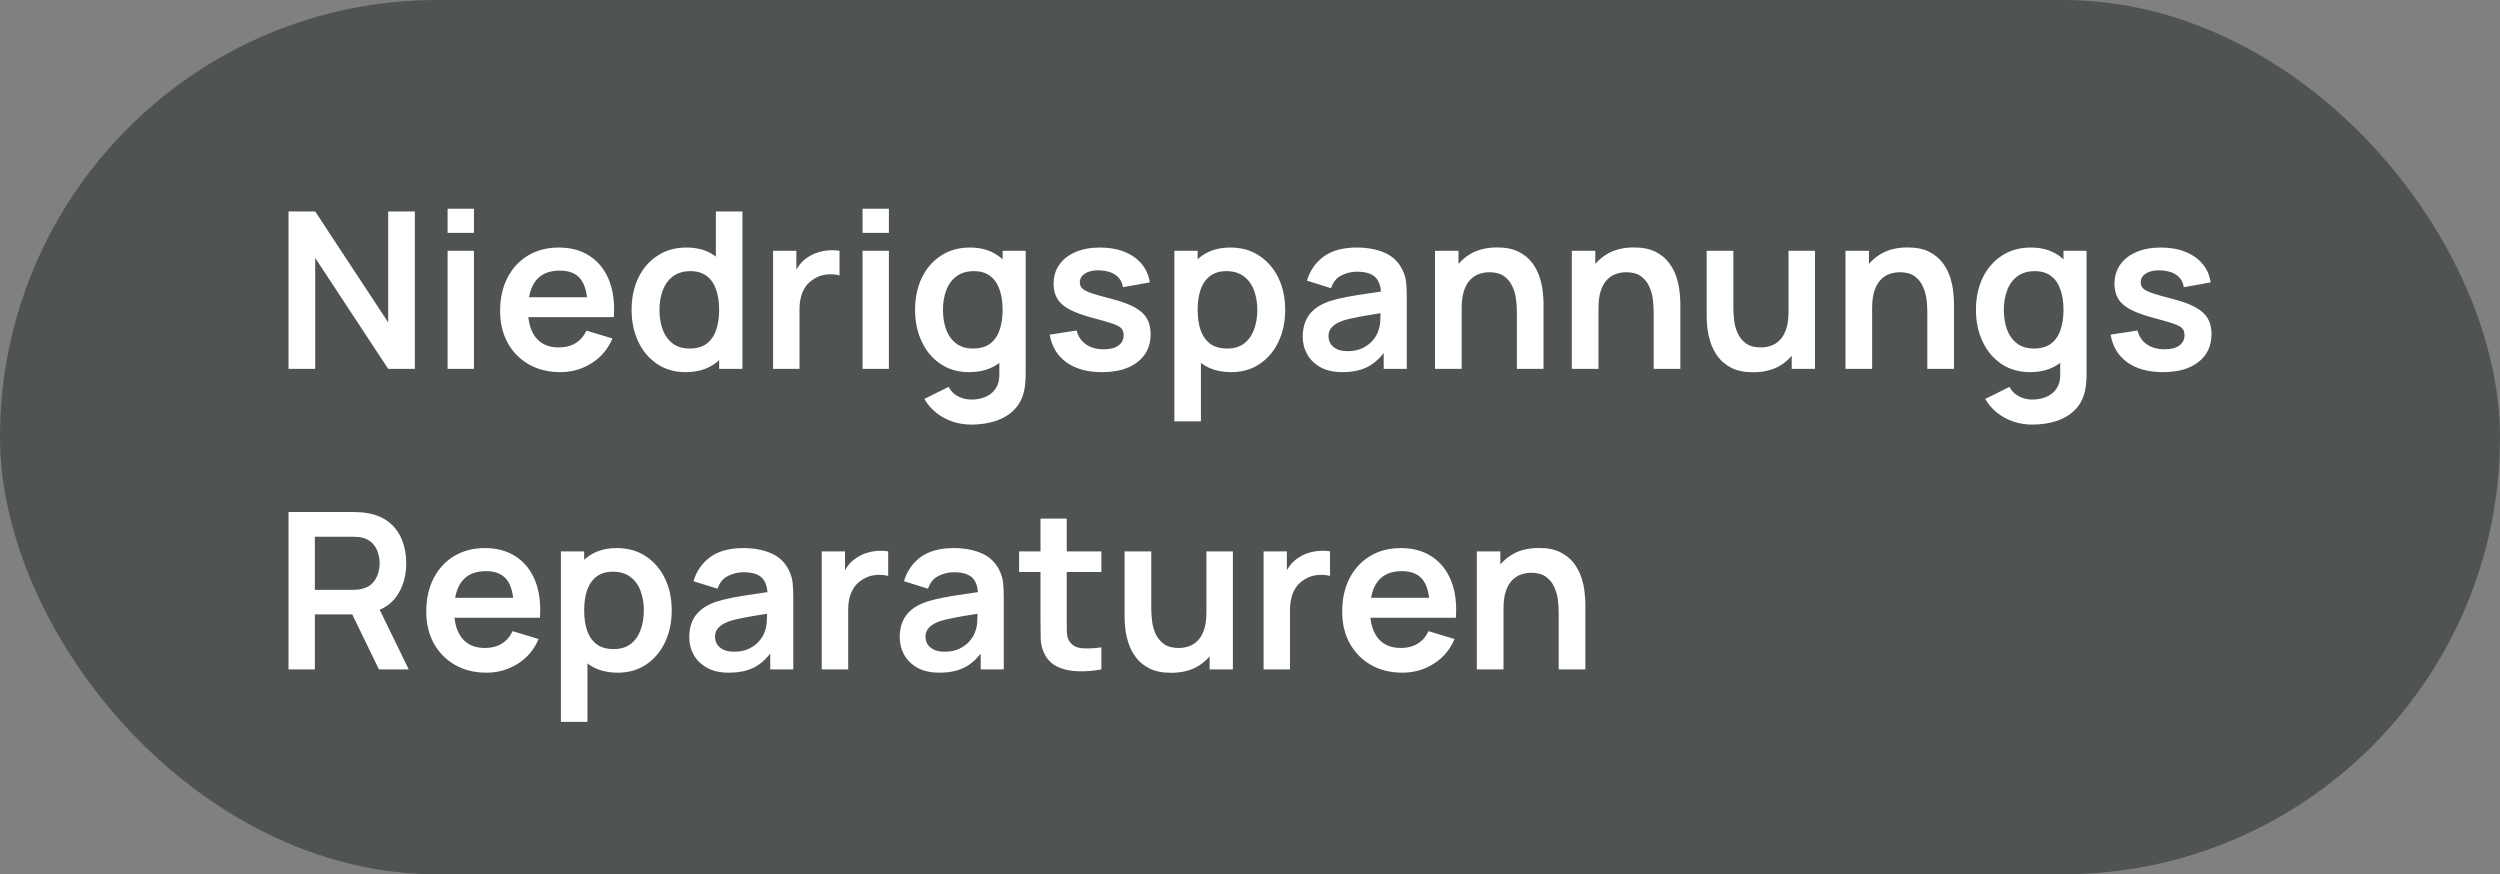
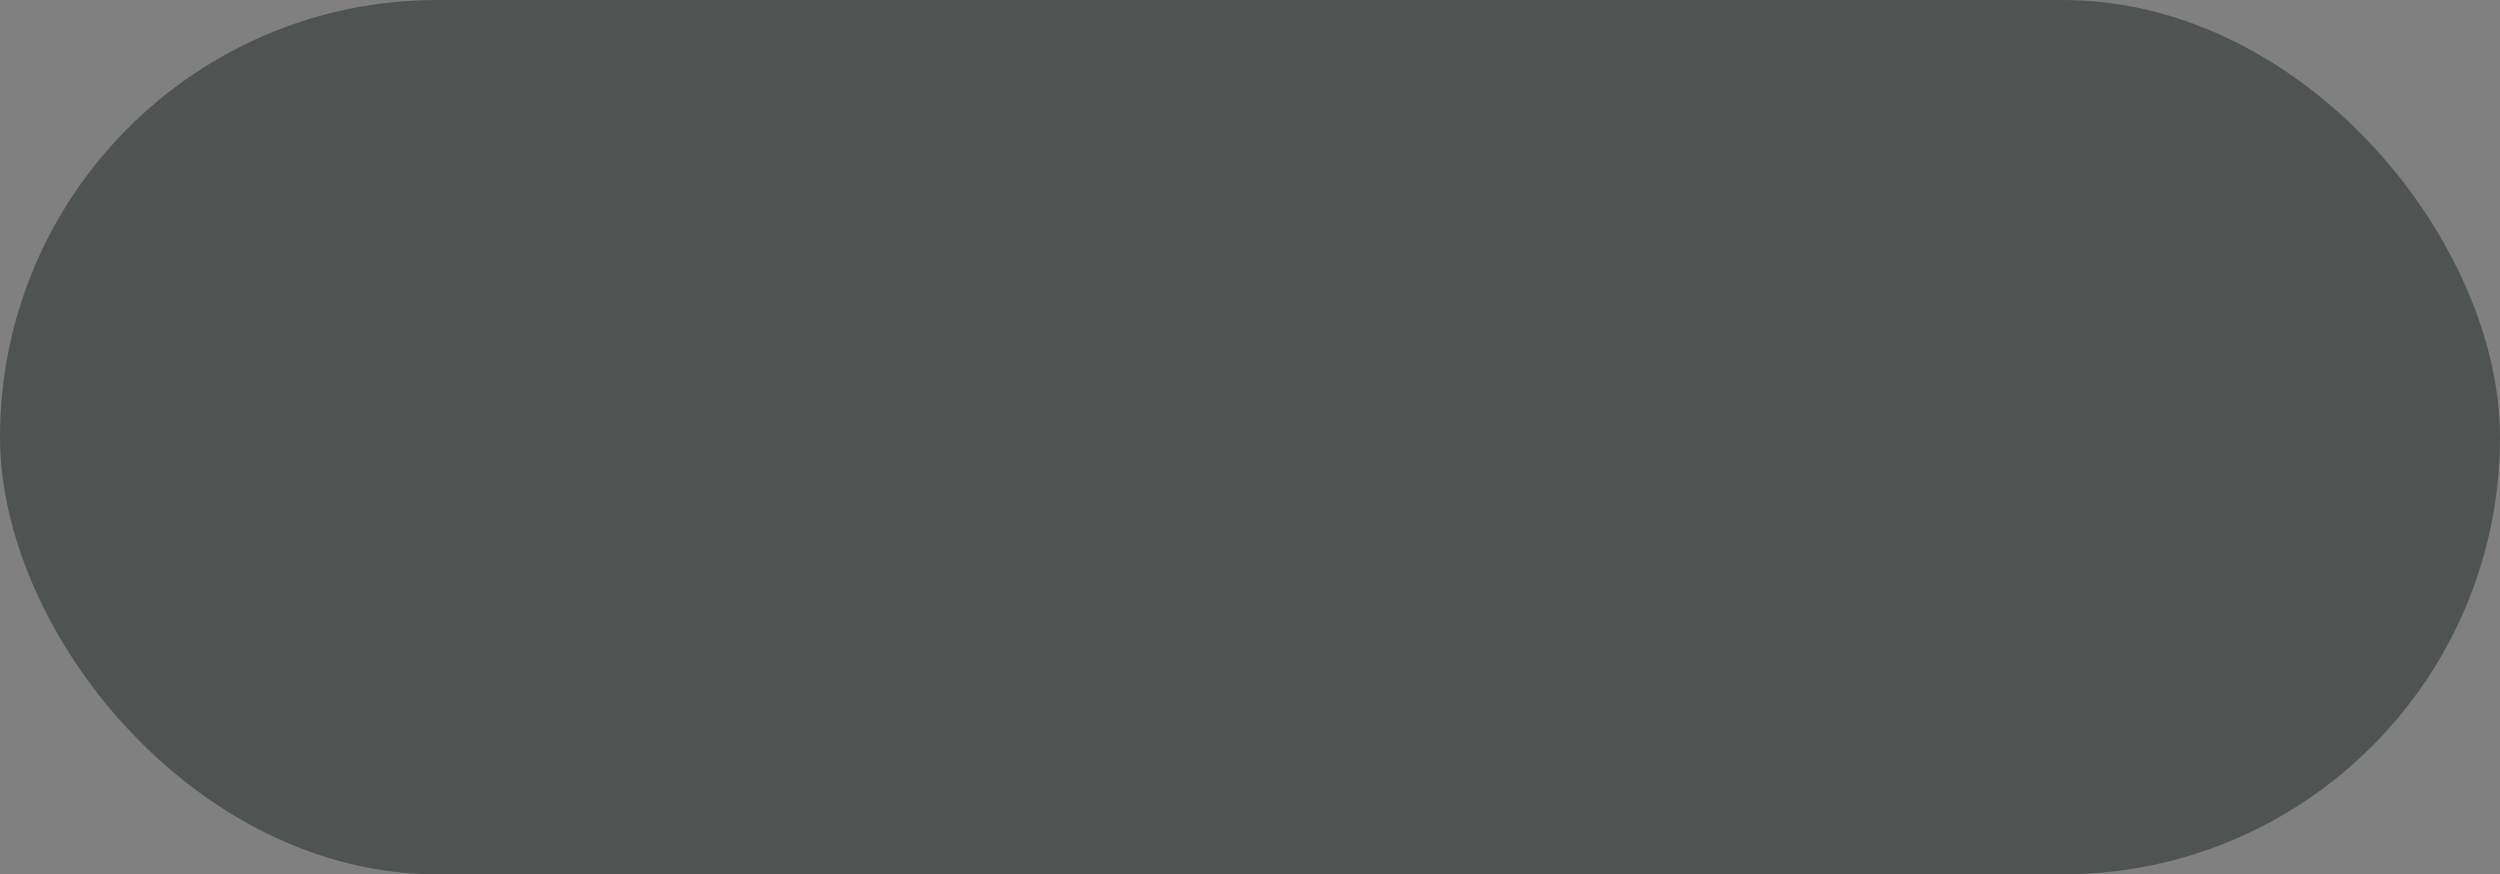
<svg xmlns="http://www.w3.org/2000/svg" width="183" height="64" viewBox="0 0 183 64" fill="none">
  <rect x="0" y="0" width="183" height="64" fill="#808080" stroke="none" />
  <rect width="183" height="64" rx="32" fill="#4F5452" />
-   <path d="M21.12 27V15.48H23.072L28.416 23.6V15.48H30.368V27H28.416L23.072 18.88V27H21.12ZM32.764 17.048V15.28H34.692V17.048H32.764ZM32.764 27V18.36H34.692V27H32.764ZM41.017 27.24C40.142 27.24 39.374 27.051 38.713 26.672C38.051 26.293 37.534 25.768 37.161 25.096C36.793 24.424 36.609 23.651 36.609 22.776C36.609 21.832 36.79 21.013 37.153 20.32C37.515 19.621 38.019 19.08 38.665 18.696C39.31 18.312 40.057 18.12 40.905 18.12C41.801 18.12 42.561 18.331 43.185 18.752C43.814 19.168 44.281 19.757 44.585 20.52C44.889 21.283 45.003 22.181 44.929 23.216H43.017V22.512C43.011 21.573 42.846 20.888 42.521 20.456C42.195 20.024 41.683 19.808 40.985 19.808C40.195 19.808 39.609 20.053 39.225 20.544C38.841 21.029 38.649 21.741 38.649 22.68C38.649 23.555 38.841 24.232 39.225 24.712C39.609 25.192 40.169 25.432 40.905 25.432C41.379 25.432 41.787 25.328 42.129 25.12C42.475 24.907 42.742 24.6 42.929 24.2L44.833 24.776C44.502 25.555 43.99 26.16 43.297 26.592C42.609 27.024 41.849 27.24 41.017 27.24ZM38.041 23.216V21.76H43.985V23.216H38.041ZM50.178 27.24C49.383 27.24 48.69 27.04 48.098 26.64C47.506 26.24 47.047 25.696 46.722 25.008C46.396 24.32 46.234 23.544 46.234 22.68C46.234 21.805 46.396 21.027 46.722 20.344C47.052 19.656 47.519 19.115 48.122 18.72C48.724 18.32 49.434 18.12 50.25 18.12C51.071 18.12 51.759 18.32 52.314 18.72C52.874 19.115 53.298 19.656 53.586 20.344C53.874 21.032 54.018 21.811 54.018 22.68C54.018 23.539 53.874 24.315 53.586 25.008C53.298 25.696 52.868 26.24 52.298 26.64C51.727 27.04 51.02 27.24 50.178 27.24ZM50.474 25.512C50.991 25.512 51.407 25.395 51.722 25.16C52.042 24.92 52.274 24.587 52.418 24.16C52.567 23.733 52.642 23.24 52.642 22.68C52.642 22.115 52.567 21.621 52.418 21.2C52.274 20.773 52.047 20.443 51.738 20.208C51.428 19.968 51.028 19.848 50.538 19.848C50.02 19.848 49.594 19.976 49.258 20.232C48.922 20.483 48.674 20.824 48.514 21.256C48.354 21.683 48.274 22.157 48.274 22.68C48.274 23.208 48.351 23.688 48.506 24.12C48.666 24.547 48.908 24.885 49.234 25.136C49.559 25.387 49.972 25.512 50.474 25.512ZM52.642 27V20.936H52.402V15.48H54.346V27H52.642ZM56.589 27V18.36H58.293V20.464L58.085 20.192C58.191 19.904 58.333 19.643 58.509 19.408C58.69 19.168 58.906 18.971 59.157 18.816C59.37 18.672 59.605 18.56 59.861 18.48C60.122 18.395 60.389 18.344 60.661 18.328C60.933 18.307 61.197 18.317 61.453 18.36V20.16C61.197 20.085 60.901 20.061 60.565 20.088C60.234 20.115 59.935 20.208 59.669 20.368C59.402 20.512 59.183 20.696 59.013 20.92C58.847 21.144 58.725 21.4 58.645 21.688C58.565 21.971 58.525 22.277 58.525 22.608V27H56.589ZM63.139 17.048V15.28H65.067V17.048H63.139ZM63.139 27V18.36H65.067V27H63.139ZM71.096 31.08C70.616 31.08 70.154 31.005 69.712 30.856C69.274 30.707 68.88 30.491 68.528 30.208C68.176 29.931 67.888 29.595 67.664 29.2L69.44 28.32C69.605 28.635 69.837 28.867 70.136 29.016C70.44 29.171 70.762 29.248 71.104 29.248C71.504 29.248 71.861 29.176 72.176 29.032C72.49 28.893 72.733 28.685 72.904 28.408C73.08 28.136 73.162 27.795 73.152 27.384V24.928H73.392V18.36H75.08V27.416C75.08 27.635 75.069 27.843 75.048 28.04C75.032 28.243 75.002 28.44 74.96 28.632C74.832 29.192 74.586 29.651 74.224 30.008C73.861 30.371 73.41 30.64 72.872 30.816C72.338 30.992 71.746 31.08 71.096 31.08ZM70.928 27.24C70.133 27.24 69.44 27.04 68.848 26.64C68.256 26.24 67.797 25.696 67.472 25.008C67.146 24.32 66.984 23.544 66.984 22.68C66.984 21.805 67.146 21.027 67.472 20.344C67.802 19.656 68.269 19.115 68.872 18.72C69.474 18.32 70.184 18.12 71 18.12C71.821 18.12 72.509 18.32 73.064 18.72C73.624 19.115 74.048 19.656 74.336 20.344C74.624 21.032 74.768 21.811 74.768 22.68C74.768 23.539 74.624 24.315 74.336 25.008C74.048 25.696 73.618 26.24 73.048 26.64C72.477 27.04 71.77 27.24 70.928 27.24ZM71.224 25.512C71.741 25.512 72.157 25.395 72.472 25.16C72.792 24.92 73.024 24.587 73.168 24.16C73.317 23.733 73.392 23.24 73.392 22.68C73.392 22.115 73.317 21.621 73.168 21.2C73.024 20.773 72.797 20.443 72.488 20.208C72.178 19.968 71.778 19.848 71.288 19.848C70.77 19.848 70.344 19.976 70.008 20.232C69.672 20.483 69.424 20.824 69.264 21.256C69.104 21.683 69.024 22.157 69.024 22.68C69.024 23.208 69.101 23.688 69.256 24.12C69.416 24.547 69.658 24.885 69.984 25.136C70.309 25.387 70.722 25.512 71.224 25.512ZM80.659 27.24C79.593 27.24 78.726 27 78.059 26.52C77.392 26.04 76.987 25.365 76.843 24.496L78.811 24.192C78.912 24.619 79.136 24.955 79.483 25.2C79.83 25.445 80.267 25.568 80.795 25.568C81.259 25.568 81.617 25.477 81.867 25.296C82.123 25.109 82.251 24.856 82.251 24.536C82.251 24.339 82.203 24.181 82.107 24.064C82.016 23.941 81.814 23.824 81.499 23.712C81.184 23.6 80.702 23.459 80.051 23.288C79.326 23.096 78.75 22.891 78.323 22.672C77.897 22.448 77.59 22.184 77.403 21.88C77.216 21.576 77.123 21.208 77.123 20.776C77.123 20.237 77.264 19.768 77.547 19.368C77.83 18.968 78.225 18.661 78.731 18.448C79.238 18.229 79.835 18.12 80.523 18.12C81.195 18.12 81.79 18.224 82.307 18.432C82.83 18.64 83.251 18.936 83.571 19.32C83.891 19.704 84.088 20.155 84.163 20.672L82.195 21.024C82.147 20.656 81.979 20.365 81.691 20.152C81.409 19.939 81.03 19.819 80.555 19.792C80.102 19.765 79.737 19.835 79.459 20C79.182 20.16 79.043 20.387 79.043 20.68C79.043 20.845 79.099 20.987 79.211 21.104C79.323 21.221 79.547 21.339 79.883 21.456C80.225 21.573 80.731 21.717 81.403 21.888C82.091 22.064 82.641 22.267 83.051 22.496C83.467 22.72 83.766 22.989 83.947 23.304C84.134 23.619 84.227 24 84.227 24.448C84.227 25.317 83.91 26 83.275 26.496C82.646 26.992 81.774 27.24 80.659 27.24ZM90.131 27.24C89.289 27.24 88.582 27.04 88.011 26.64C87.441 26.24 87.011 25.696 86.723 25.008C86.435 24.315 86.291 23.539 86.291 22.68C86.291 21.811 86.435 21.032 86.723 20.344C87.011 19.656 87.433 19.115 87.987 18.72C88.547 18.32 89.238 18.12 90.059 18.12C90.875 18.12 91.582 18.32 92.179 18.72C92.782 19.115 93.249 19.656 93.579 20.344C93.91 21.027 94.075 21.805 94.075 22.68C94.075 23.544 93.913 24.32 93.587 25.008C93.262 25.696 92.803 26.24 92.211 26.64C91.619 27.04 90.926 27.24 90.131 27.24ZM85.963 30.84V18.36H87.667V24.424H87.907V30.84H85.963ZM89.835 25.512C90.337 25.512 90.75 25.387 91.075 25.136C91.401 24.885 91.641 24.547 91.795 24.12C91.955 23.688 92.035 23.208 92.035 22.68C92.035 22.157 91.955 21.683 91.795 21.256C91.635 20.824 91.387 20.483 91.051 20.232C90.715 19.976 90.289 19.848 89.771 19.848C89.281 19.848 88.881 19.968 88.571 20.208C88.262 20.443 88.033 20.773 87.883 21.2C87.739 21.621 87.667 22.115 87.667 22.68C87.667 23.24 87.739 23.733 87.883 24.16C88.033 24.587 88.265 24.92 88.579 25.16C88.899 25.395 89.318 25.512 89.835 25.512ZM98.255 27.24C97.631 27.24 97.103 27.123 96.671 26.888C96.239 26.648 95.911 26.331 95.687 25.936C95.468 25.541 95.359 25.107 95.359 24.632C95.359 24.216 95.428 23.843 95.567 23.512C95.705 23.176 95.919 22.888 96.207 22.648C96.495 22.403 96.868 22.203 97.327 22.048C97.673 21.936 98.079 21.835 98.543 21.744C99.012 21.653 99.519 21.571 100.063 21.496C100.612 21.416 101.185 21.331 101.783 21.24L101.095 21.632C101.1 21.035 100.967 20.595 100.695 20.312C100.423 20.029 99.964 19.888 99.319 19.888C98.929 19.888 98.553 19.979 98.191 20.16C97.828 20.341 97.575 20.653 97.431 21.096L95.671 20.544C95.884 19.813 96.289 19.227 96.887 18.784C97.489 18.341 98.3 18.12 99.319 18.12C100.087 18.12 100.761 18.245 101.343 18.496C101.929 18.747 102.364 19.157 102.647 19.728C102.801 20.032 102.895 20.344 102.927 20.664C102.959 20.979 102.975 21.323 102.975 21.696V27H101.287V25.128L101.567 25.432C101.177 26.056 100.721 26.515 100.199 26.808C99.681 27.096 99.033 27.24 98.255 27.24ZM98.639 25.704C99.076 25.704 99.449 25.627 99.759 25.472C100.068 25.317 100.313 25.128 100.495 24.904C100.681 24.68 100.807 24.469 100.871 24.272C100.972 24.027 101.028 23.747 101.039 23.432C101.055 23.112 101.063 22.853 101.063 22.656L101.655 22.832C101.073 22.923 100.575 23.003 100.159 23.072C99.743 23.141 99.385 23.208 99.087 23.272C98.788 23.331 98.524 23.397 98.295 23.472C98.071 23.552 97.881 23.645 97.727 23.752C97.572 23.859 97.452 23.981 97.367 24.12C97.287 24.259 97.247 24.421 97.247 24.608C97.247 24.821 97.3 25.011 97.407 25.176C97.513 25.336 97.668 25.464 97.871 25.56C98.079 25.656 98.335 25.704 98.639 25.704ZM111.034 27V22.84C111.034 22.568 111.015 22.267 110.978 21.936C110.94 21.605 110.852 21.288 110.714 20.984C110.58 20.675 110.378 20.421 110.106 20.224C109.839 20.027 109.476 19.928 109.018 19.928C108.772 19.928 108.53 19.968 108.29 20.048C108.05 20.128 107.831 20.267 107.634 20.464C107.442 20.656 107.287 20.923 107.17 21.264C107.052 21.6 106.994 22.032 106.994 22.56L105.85 22.072C105.85 21.336 105.991 20.669 106.274 20.072C106.562 19.475 106.983 19 107.538 18.648C108.092 18.291 108.775 18.112 109.586 18.112C110.226 18.112 110.754 18.219 111.17 18.432C111.586 18.645 111.916 18.917 112.161 19.248C112.407 19.579 112.588 19.931 112.706 20.304C112.823 20.677 112.898 21.032 112.93 21.368C112.967 21.699 112.986 21.968 112.986 22.176V27H111.034ZM105.042 27V18.36H106.762V21.04H106.994V27H105.042ZM121.049 27V22.84C121.049 22.568 121.03 22.267 120.993 21.936C120.956 21.605 120.868 21.288 120.729 20.984C120.596 20.675 120.393 20.421 120.121 20.224C119.854 20.027 119.492 19.928 119.033 19.928C118.788 19.928 118.545 19.968 118.305 20.048C118.065 20.128 117.846 20.267 117.649 20.464C117.457 20.656 117.302 20.923 117.185 21.264C117.068 21.6 117.009 22.032 117.009 22.56L115.865 22.072C115.865 21.336 116.006 20.669 116.289 20.072C116.577 19.475 116.998 19 117.553 18.648C118.108 18.291 118.79 18.112 119.601 18.112C120.241 18.112 120.769 18.219 121.185 18.432C121.601 18.645 121.932 18.917 122.177 19.248C122.422 19.579 122.604 19.931 122.721 20.304C122.838 20.677 122.913 21.032 122.945 21.368C122.982 21.699 123.001 21.968 123.001 22.176V27H121.049ZM115.057 27V18.36H116.777V21.04H117.009V27H115.057ZM128.329 27.248C127.689 27.248 127.161 27.141 126.745 26.928C126.329 26.715 125.998 26.443 125.753 26.112C125.507 25.781 125.326 25.429 125.209 25.056C125.091 24.683 125.014 24.331 124.977 24C124.945 23.664 124.929 23.392 124.929 23.184V18.36H126.881V22.52C126.881 22.787 126.899 23.088 126.937 23.424C126.974 23.755 127.059 24.075 127.193 24.384C127.331 24.688 127.534 24.939 127.801 25.136C128.073 25.333 128.438 25.432 128.897 25.432C129.142 25.432 129.385 25.392 129.625 25.312C129.865 25.232 130.081 25.096 130.273 24.904C130.47 24.707 130.627 24.437 130.745 24.096C130.862 23.755 130.921 23.323 130.921 22.8L132.065 23.288C132.065 24.024 131.921 24.691 131.633 25.288C131.35 25.885 130.931 26.363 130.377 26.72C129.822 27.072 129.139 27.248 128.329 27.248ZM131.153 27V24.32H130.921V18.36H132.857V27H131.153ZM141.08 27V22.84C141.08 22.568 141.062 22.267 141.024 21.936C140.987 21.605 140.899 21.288 140.76 20.984C140.627 20.675 140.424 20.421 140.152 20.224C139.886 20.027 139.523 19.928 139.064 19.928C138.819 19.928 138.576 19.968 138.336 20.048C138.096 20.128 137.878 20.267 137.68 20.464C137.488 20.656 137.334 20.923 137.216 21.264C137.099 21.6 137.04 22.032 137.04 22.56L135.896 22.072C135.896 21.336 136.038 20.669 136.32 20.072C136.608 19.475 137.03 19 137.584 18.648C138.139 18.291 138.822 18.112 139.632 18.112C140.272 18.112 140.8 18.219 141.216 18.432C141.632 18.645 141.963 18.917 142.208 19.248C142.454 19.579 142.635 19.931 142.752 20.304C142.87 20.677 142.944 21.032 142.976 21.368C143.014 21.699 143.032 21.968 143.032 22.176V27H141.08ZM135.088 27V18.36H136.808V21.04H137.04V27H135.088ZM148.752 31.08C148.272 31.08 147.811 31.005 147.368 30.856C146.931 30.707 146.536 30.491 146.184 30.208C145.832 29.931 145.544 29.595 145.32 29.2L147.096 28.32C147.261 28.635 147.493 28.867 147.792 29.016C148.096 29.171 148.419 29.248 148.76 29.248C149.16 29.248 149.517 29.176 149.832 29.032C150.147 28.893 150.389 28.685 150.56 28.408C150.736 28.136 150.819 27.795 150.808 27.384V24.928H151.048V18.36H152.736V27.416C152.736 27.635 152.725 27.843 152.704 28.04C152.688 28.243 152.659 28.44 152.616 28.632C152.488 29.192 152.243 29.651 151.88 30.008C151.517 30.371 151.067 30.64 150.528 30.816C149.995 30.992 149.403 31.08 148.752 31.08ZM148.584 27.24C147.789 27.24 147.096 27.04 146.504 26.64C145.912 26.24 145.453 25.696 145.128 25.008C144.803 24.32 144.64 23.544 144.64 22.68C144.64 21.805 144.803 21.027 145.128 20.344C145.459 19.656 145.925 19.115 146.528 18.72C147.131 18.32 147.84 18.12 148.656 18.12C149.477 18.12 150.165 18.32 150.72 18.72C151.28 19.115 151.704 19.656 151.992 20.344C152.28 21.032 152.424 21.811 152.424 22.68C152.424 23.539 152.28 24.315 151.992 25.008C151.704 25.696 151.275 26.24 150.704 26.64C150.133 27.04 149.427 27.24 148.584 27.24ZM148.88 25.512C149.397 25.512 149.813 25.395 150.128 25.16C150.448 24.92 150.68 24.587 150.824 24.16C150.973 23.733 151.048 23.24 151.048 22.68C151.048 22.115 150.973 21.621 150.824 21.2C150.68 20.773 150.453 20.443 150.144 20.208C149.835 19.968 149.435 19.848 148.944 19.848C148.427 19.848 148 19.976 147.664 20.232C147.328 20.483 147.08 20.824 146.92 21.256C146.76 21.683 146.68 22.157 146.68 22.68C146.68 23.208 146.757 23.688 146.912 24.12C147.072 24.547 147.315 24.885 147.64 25.136C147.965 25.387 148.379 25.512 148.88 25.512ZM158.315 27.24C157.249 27.24 156.382 27 155.715 26.52C155.049 26.04 154.643 25.365 154.499 24.496L156.467 24.192C156.569 24.619 156.793 24.955 157.139 25.2C157.486 25.445 157.923 25.568 158.451 25.568C158.915 25.568 159.273 25.477 159.523 25.296C159.779 25.109 159.907 24.856 159.907 24.536C159.907 24.339 159.859 24.181 159.763 24.064C159.673 23.941 159.47 23.824 159.155 23.712C158.841 23.6 158.358 23.459 157.707 23.288C156.982 23.096 156.406 22.891 155.979 22.672C155.553 22.448 155.246 22.184 155.059 21.88C154.873 21.576 154.779 21.208 154.779 20.776C154.779 20.237 154.921 19.768 155.203 19.368C155.486 18.968 155.881 18.661 156.387 18.448C156.894 18.229 157.491 18.12 158.179 18.12C158.851 18.12 159.446 18.224 159.963 18.432C160.486 18.64 160.907 18.936 161.227 19.32C161.547 19.704 161.745 20.155 161.819 20.672L159.851 21.024C159.803 20.656 159.635 20.365 159.347 20.152C159.065 19.939 158.686 19.819 158.211 19.792C157.758 19.765 157.393 19.835 157.115 20C156.838 20.16 156.699 20.387 156.699 20.68C156.699 20.845 156.755 20.987 156.867 21.104C156.979 21.221 157.203 21.339 157.539 21.456C157.881 21.573 158.387 21.717 159.059 21.888C159.747 22.064 160.297 22.267 160.707 22.496C161.123 22.72 161.422 22.989 161.603 23.304C161.79 23.619 161.883 24 161.883 24.448C161.883 25.317 161.566 26 160.931 26.496C160.302 26.992 159.43 27.24 158.315 27.24ZM21.12 49V37.48H25.88C25.992 37.48 26.136 37.485 26.312 37.496C26.488 37.501 26.651 37.517 26.8 37.544C27.467 37.645 28.016 37.867 28.448 38.208C28.885 38.549 29.208 38.981 29.416 39.504C29.629 40.021 29.736 40.597 29.736 41.232C29.736 42.171 29.499 42.979 29.024 43.656C28.549 44.328 27.821 44.744 26.84 44.904L26.016 44.976H23.048V49H21.12ZM27.736 49L25.464 44.312L27.424 43.88L29.92 49H27.736ZM23.048 43.176H25.8C25.907 43.176 26.027 43.171 26.16 43.16C26.293 43.149 26.416 43.128 26.528 43.096C26.848 43.016 27.099 42.875 27.28 42.672C27.467 42.469 27.597 42.24 27.672 41.984C27.752 41.728 27.792 41.477 27.792 41.232C27.792 40.987 27.752 40.736 27.672 40.48C27.597 40.219 27.467 39.987 27.28 39.784C27.099 39.581 26.848 39.44 26.528 39.36C26.416 39.328 26.293 39.309 26.16 39.304C26.027 39.293 25.907 39.288 25.8 39.288H23.048V43.176ZM35.611 49.24C34.736 49.24 33.968 49.051 33.306 48.672C32.645 48.293 32.128 47.768 31.755 47.096C31.387 46.424 31.203 45.651 31.203 44.776C31.203 43.832 31.384 43.013 31.747 42.32C32.109 41.621 32.613 41.08 33.258 40.696C33.904 40.312 34.651 40.12 35.498 40.12C36.395 40.12 37.154 40.331 37.779 40.752C38.408 41.168 38.874 41.757 39.178 42.52C39.483 43.283 39.597 44.181 39.523 45.216H37.611V44.512C37.605 43.573 37.44 42.888 37.114 42.456C36.789 42.024 36.277 41.808 35.578 41.808C34.789 41.808 34.203 42.053 33.819 42.544C33.434 43.029 33.242 43.741 33.242 44.68C33.242 45.555 33.434 46.232 33.819 46.712C34.203 47.192 34.763 47.432 35.498 47.432C35.973 47.432 36.381 47.328 36.722 47.12C37.069 46.907 37.336 46.6 37.523 46.2L39.426 46.776C39.096 47.555 38.584 48.16 37.891 48.592C37.203 49.024 36.443 49.24 35.611 49.24ZM32.635 45.216V43.76H38.578V45.216H32.635ZM45.225 49.24C44.383 49.24 43.676 49.04 43.105 48.64C42.535 48.24 42.105 47.696 41.817 47.008C41.529 46.315 41.385 45.539 41.385 44.68C41.385 43.811 41.529 43.032 41.817 42.344C42.105 41.656 42.526 41.115 43.081 40.72C43.641 40.32 44.332 40.12 45.153 40.12C45.969 40.12 46.676 40.32 47.273 40.72C47.876 41.115 48.343 41.656 48.673 42.344C49.004 43.027 49.169 43.805 49.169 44.68C49.169 45.544 49.007 46.32 48.681 47.008C48.356 47.696 47.897 48.24 47.305 48.64C46.713 49.04 46.02 49.24 45.225 49.24ZM41.057 52.84V40.36H42.761V46.424H43.001V52.84H41.057ZM44.929 47.512C45.431 47.512 45.844 47.387 46.169 47.136C46.495 46.885 46.734 46.547 46.889 46.12C47.049 45.688 47.129 45.208 47.129 44.68C47.129 44.157 47.049 43.683 46.889 43.256C46.729 42.824 46.481 42.483 46.145 42.232C45.809 41.976 45.383 41.848 44.865 41.848C44.374 41.848 43.974 41.968 43.665 42.208C43.356 42.443 43.127 42.773 42.977 43.2C42.833 43.621 42.761 44.115 42.761 44.68C42.761 45.24 42.833 45.733 42.977 46.16C43.127 46.587 43.358 46.92 43.673 47.16C43.993 47.395 44.412 47.512 44.929 47.512ZM53.349 49.24C52.724 49.24 52.197 49.123 51.764 48.888C51.333 48.648 51.005 48.331 50.781 47.936C50.562 47.541 50.453 47.107 50.453 46.632C50.453 46.216 50.522 45.843 50.66 45.512C50.799 45.176 51.013 44.888 51.3 44.648C51.589 44.403 51.962 44.203 52.42 44.048C52.767 43.936 53.172 43.835 53.636 43.744C54.106 43.653 54.612 43.571 55.157 43.496C55.706 43.416 56.279 43.331 56.877 43.24L56.188 43.632C56.194 43.035 56.06 42.595 55.788 42.312C55.517 42.029 55.058 41.888 54.413 41.888C54.023 41.888 53.647 41.979 53.285 42.16C52.922 42.341 52.669 42.653 52.525 43.096L50.764 42.544C50.978 41.813 51.383 41.227 51.98 40.784C52.583 40.341 53.394 40.12 54.413 40.12C55.181 40.12 55.855 40.245 56.437 40.496C57.023 40.747 57.458 41.157 57.74 41.728C57.895 42.032 57.989 42.344 58.02 42.664C58.053 42.979 58.069 43.323 58.069 43.696V49H56.38V47.128L56.66 47.432C56.271 48.056 55.815 48.515 55.292 48.808C54.775 49.096 54.127 49.24 53.349 49.24ZM53.733 47.704C54.17 47.704 54.543 47.627 54.852 47.472C55.162 47.317 55.407 47.128 55.589 46.904C55.775 46.68 55.901 46.469 55.965 46.272C56.066 46.027 56.122 45.747 56.133 45.432C56.148 45.112 56.157 44.853 56.157 44.656L56.748 44.832C56.167 44.923 55.669 45.003 55.252 45.072C54.837 45.141 54.479 45.208 54.181 45.272C53.882 45.331 53.618 45.397 53.389 45.472C53.164 45.552 52.975 45.645 52.821 45.752C52.666 45.859 52.546 45.981 52.461 46.12C52.38 46.259 52.34 46.421 52.34 46.608C52.34 46.821 52.394 47.011 52.501 47.176C52.607 47.336 52.762 47.464 52.965 47.56C53.172 47.656 53.428 47.704 53.733 47.704ZM60.151 49V40.36H61.855V42.464L61.647 42.192C61.754 41.904 61.895 41.643 62.071 41.408C62.253 41.168 62.469 40.971 62.719 40.816C62.933 40.672 63.167 40.56 63.423 40.48C63.685 40.395 63.951 40.344 64.223 40.328C64.495 40.307 64.759 40.317 65.015 40.36V42.16C64.759 42.085 64.463 42.061 64.127 42.088C63.797 42.115 63.498 42.208 63.231 42.368C62.965 42.512 62.746 42.696 62.575 42.92C62.41 43.144 62.287 43.4 62.207 43.688C62.127 43.971 62.087 44.277 62.087 44.608V49H60.151ZM68.755 49.24C68.131 49.24 67.603 49.123 67.171 48.888C66.739 48.648 66.411 48.331 66.187 47.936C65.968 47.541 65.859 47.107 65.859 46.632C65.859 46.216 65.928 45.843 66.067 45.512C66.205 45.176 66.419 44.888 66.707 44.648C66.995 44.403 67.368 44.203 67.827 44.048C68.173 43.936 68.579 43.835 69.043 43.744C69.512 43.653 70.019 43.571 70.563 43.496C71.112 43.416 71.685 43.331 72.283 43.24L71.595 43.632C71.6 43.035 71.467 42.595 71.195 42.312C70.923 42.029 70.464 41.888 69.819 41.888C69.429 41.888 69.053 41.979 68.691 42.16C68.328 42.341 68.075 42.653 67.931 43.096L66.171 42.544C66.384 41.813 66.789 41.227 67.387 40.784C67.989 40.341 68.8 40.12 69.819 40.12C70.587 40.12 71.261 40.245 71.843 40.496C72.429 40.747 72.864 41.157 73.147 41.728C73.301 42.032 73.395 42.344 73.427 42.664C73.459 42.979 73.475 43.323 73.475 43.696V49H71.787V47.128L72.067 47.432C71.677 48.056 71.221 48.515 70.699 48.808C70.181 49.096 69.533 49.24 68.755 49.24ZM69.139 47.704C69.576 47.704 69.949 47.627 70.259 47.472C70.568 47.317 70.813 47.128 70.995 46.904C71.181 46.68 71.307 46.469 71.371 46.272C71.472 46.027 71.528 45.747 71.539 45.432C71.555 45.112 71.563 44.853 71.563 44.656L72.155 44.832C71.573 44.923 71.075 45.003 70.659 45.072C70.243 45.141 69.885 45.208 69.587 45.272C69.288 45.331 69.024 45.397 68.795 45.472C68.571 45.552 68.381 45.645 68.227 45.752C68.072 45.859 67.952 45.981 67.867 46.12C67.787 46.259 67.747 46.421 67.747 46.608C67.747 46.821 67.8 47.011 67.907 47.176C68.013 47.336 68.168 47.464 68.371 47.56C68.579 47.656 68.835 47.704 69.139 47.704ZM80.621 49C80.051 49.107 79.491 49.152 78.942 49.136C78.397 49.125 77.909 49.027 77.478 48.84C77.046 48.648 76.718 48.347 76.493 47.936C76.296 47.563 76.192 47.181 76.181 46.792C76.171 46.403 76.165 45.963 76.165 45.472V37.96H78.085V45.36C78.085 45.707 78.088 46.011 78.094 46.272C78.104 46.533 78.16 46.747 78.261 46.912C78.454 47.232 78.76 47.411 79.181 47.448C79.603 47.485 80.083 47.464 80.621 47.384V49ZM74.597 41.872V40.36H80.621V41.872H74.597ZM85.719 49.248C85.079 49.248 84.551 49.141 84.135 48.928C83.719 48.715 83.389 48.443 83.143 48.112C82.898 47.781 82.717 47.429 82.599 47.056C82.482 46.683 82.405 46.331 82.367 46C82.335 45.664 82.319 45.392 82.319 45.184V40.36H84.271V44.52C84.271 44.787 84.29 45.088 84.327 45.424C84.365 45.755 84.45 46.075 84.583 46.384C84.722 46.688 84.925 46.939 85.191 47.136C85.463 47.333 85.829 47.432 86.287 47.432C86.533 47.432 86.775 47.392 87.015 47.312C87.255 47.232 87.471 47.096 87.663 46.904C87.861 46.707 88.018 46.437 88.135 46.096C88.253 45.755 88.311 45.323 88.311 44.8L89.455 45.288C89.455 46.024 89.311 46.691 89.023 47.288C88.741 47.885 88.322 48.363 87.767 48.72C87.213 49.072 86.53 49.248 85.719 49.248ZM88.543 49V46.32H88.311V40.36H90.247V49H88.543ZM92.495 49V40.36H94.199V42.464L93.991 42.192C94.098 41.904 94.239 41.643 94.415 41.408C94.596 41.168 94.812 40.971 95.063 40.816C95.276 40.672 95.511 40.56 95.767 40.48C96.028 40.395 96.295 40.344 96.567 40.328C96.839 40.307 97.103 40.317 97.359 40.36V42.16C97.103 42.085 96.807 42.061 96.471 42.088C96.14 42.115 95.842 42.208 95.575 42.368C95.308 42.512 95.09 42.696 94.919 42.92C94.754 43.144 94.631 43.4 94.551 43.688C94.471 43.971 94.431 44.277 94.431 44.608V49H92.495ZM102.657 49.24C101.783 49.24 101.015 49.051 100.353 48.672C99.692 48.293 99.175 47.768 98.801 47.096C98.433 46.424 98.249 45.651 98.249 44.776C98.249 43.832 98.431 43.013 98.793 42.32C99.156 41.621 99.66 41.08 100.305 40.696C100.951 40.312 101.697 40.12 102.545 40.12C103.441 40.12 104.201 40.331 104.825 40.752C105.455 41.168 105.921 41.757 106.225 42.52C106.529 43.283 106.644 44.181 106.569 45.216H104.657V44.512C104.652 43.573 104.487 42.888 104.161 42.456C103.836 42.024 103.324 41.808 102.625 41.808C101.836 41.808 101.249 42.053 100.865 42.544C100.481 43.029 100.289 43.741 100.289 44.68C100.289 45.555 100.481 46.232 100.865 46.712C101.249 47.192 101.809 47.432 102.545 47.432C103.02 47.432 103.428 47.328 103.769 47.12C104.116 46.907 104.383 46.6 104.569 46.2L106.473 46.776C106.143 47.555 105.631 48.16 104.937 48.592C104.249 49.024 103.489 49.24 102.657 49.24ZM99.681 45.216V43.76H105.625V45.216H99.681ZM114.096 49V44.84C114.096 44.568 114.077 44.267 114.04 43.936C114.003 43.605 113.915 43.288 113.776 42.984C113.643 42.675 113.44 42.421 113.168 42.224C112.901 42.027 112.539 41.928 112.08 41.928C111.835 41.928 111.592 41.968 111.352 42.048C111.112 42.128 110.893 42.267 110.696 42.464C110.504 42.656 110.349 42.923 110.232 43.264C110.115 43.6 110.056 44.032 110.056 44.56L108.912 44.072C108.912 43.336 109.053 42.669 109.336 42.072C109.624 41.475 110.045 41 110.6 40.648C111.155 40.291 111.837 40.112 112.648 40.112C113.288 40.112 113.816 40.219 114.232 40.432C114.648 40.645 114.979 40.917 115.224 41.248C115.469 41.579 115.651 41.931 115.768 42.304C115.885 42.677 115.96 43.032 115.992 43.368C116.029 43.699 116.048 43.968 116.048 44.176V49H114.096ZM108.104 49V40.36H109.824V43.04H110.056V49H108.104Z" fill="white" />
</svg>